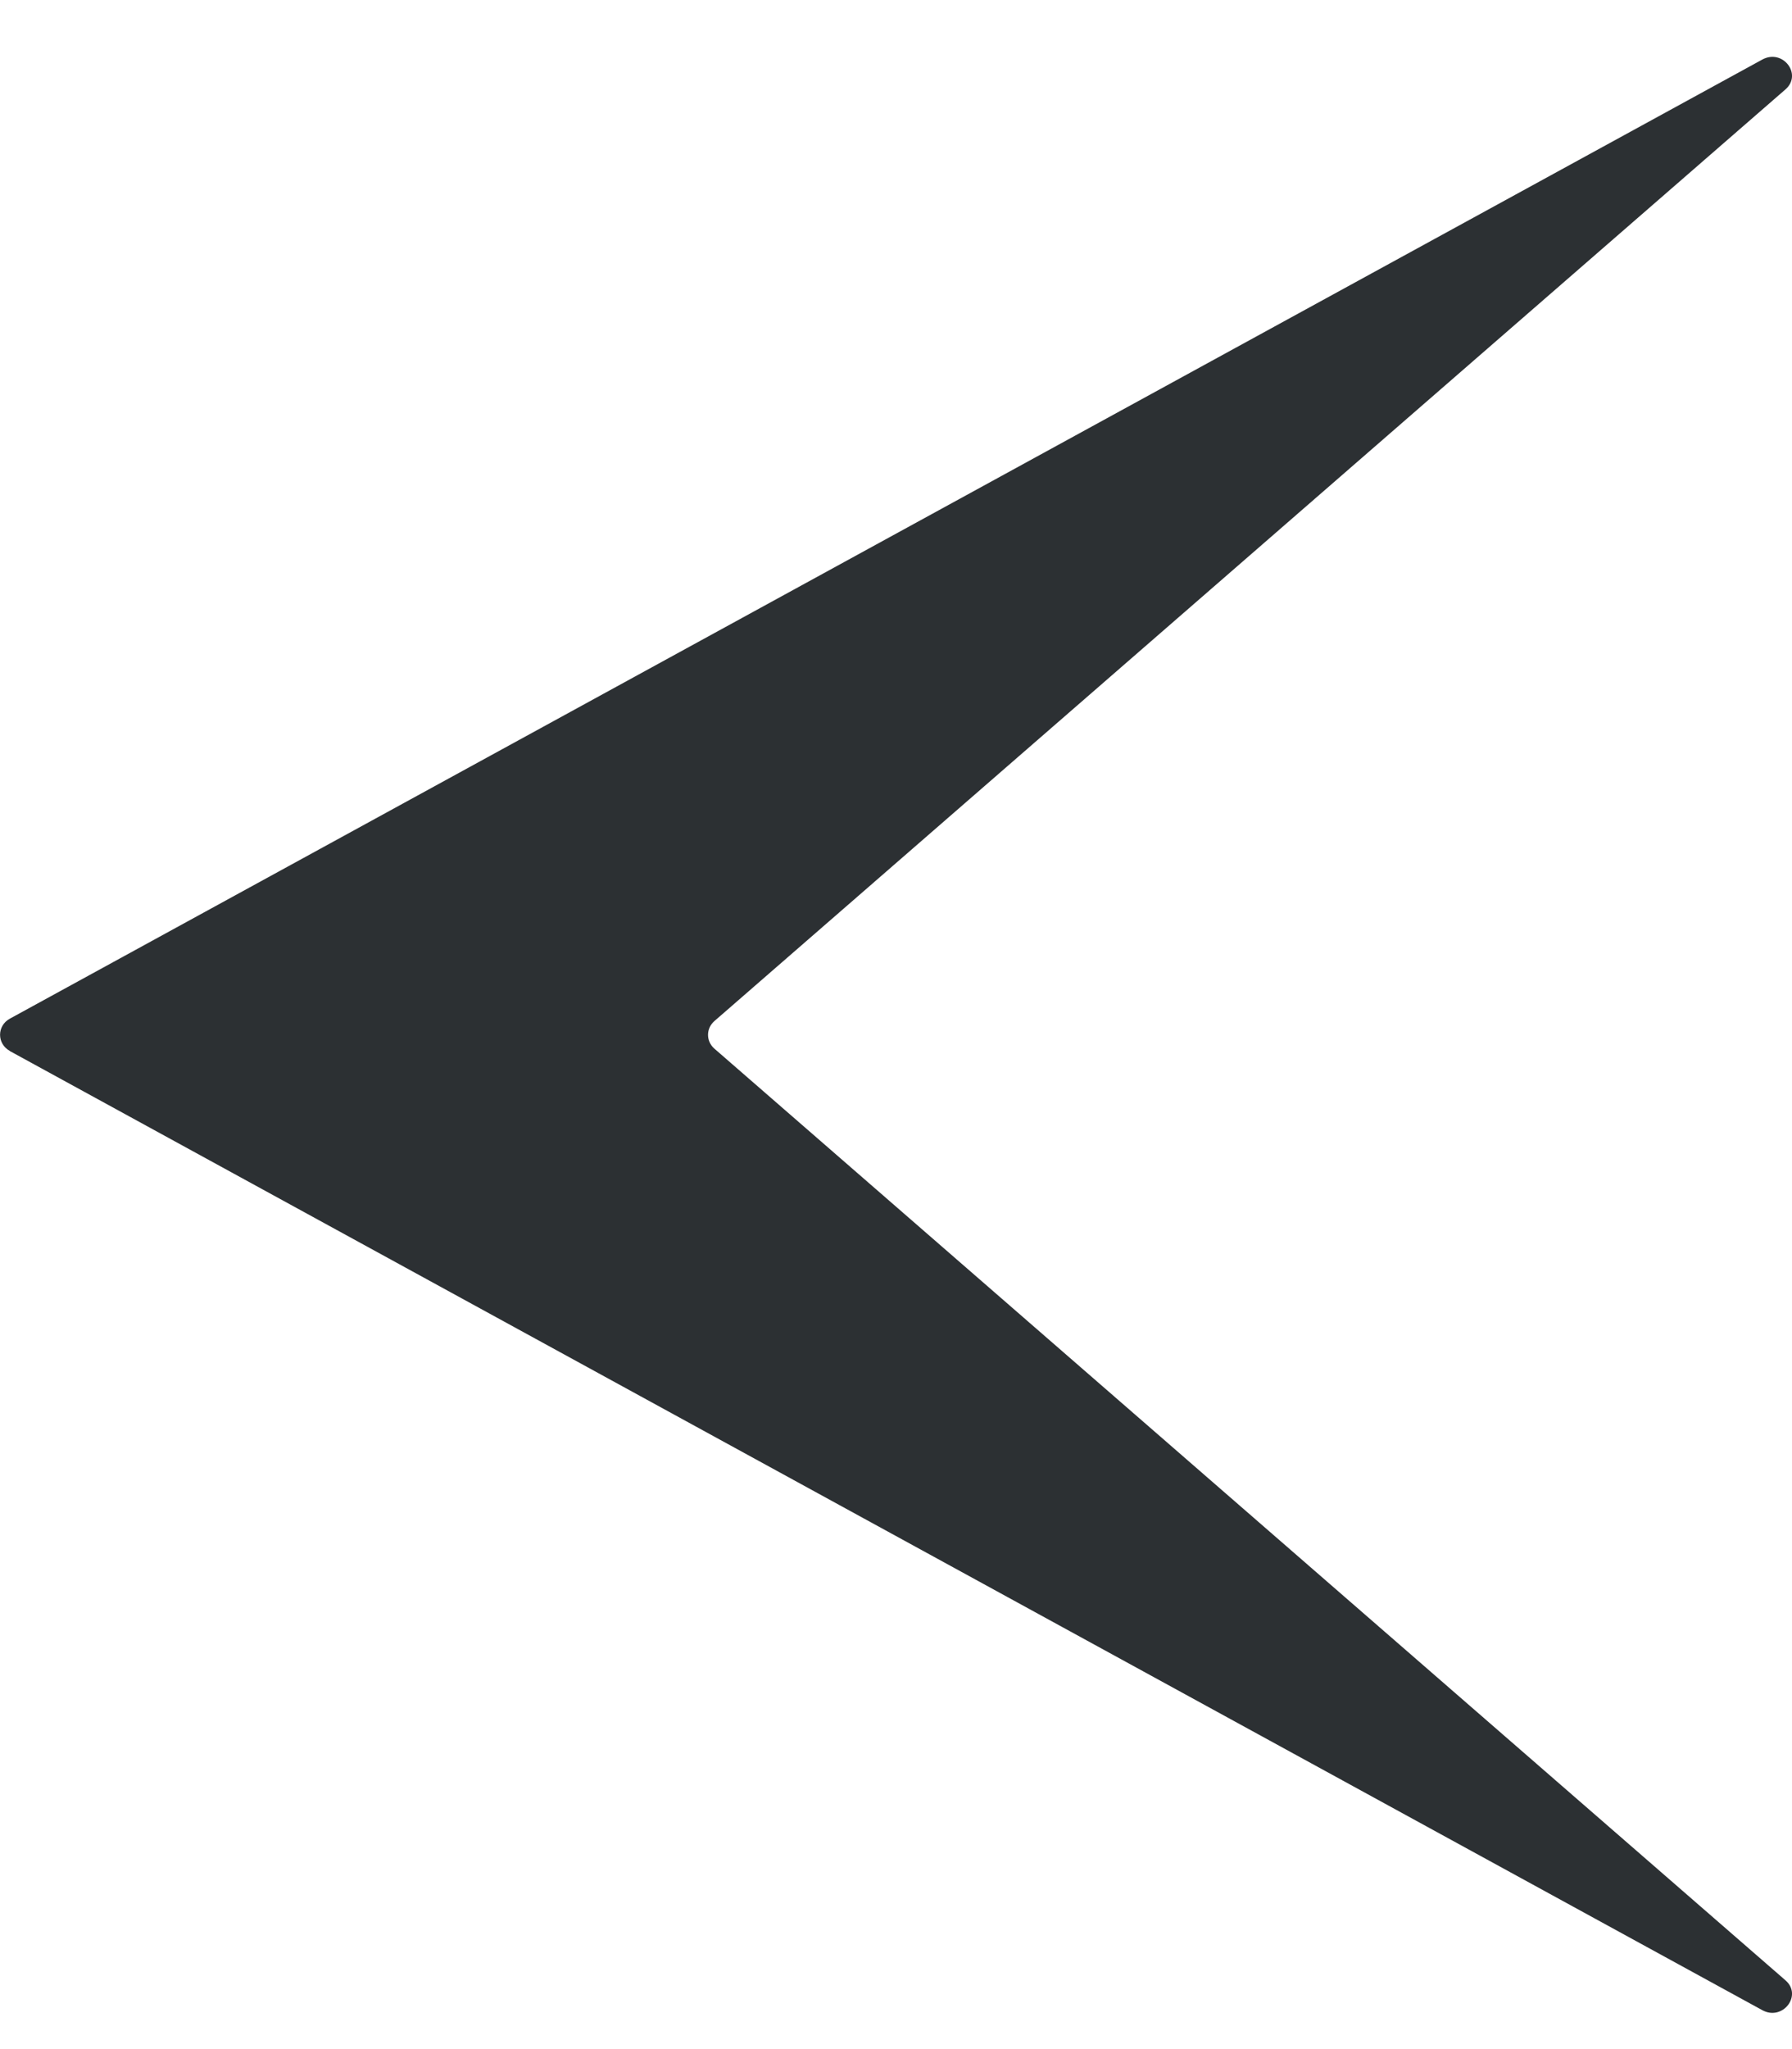
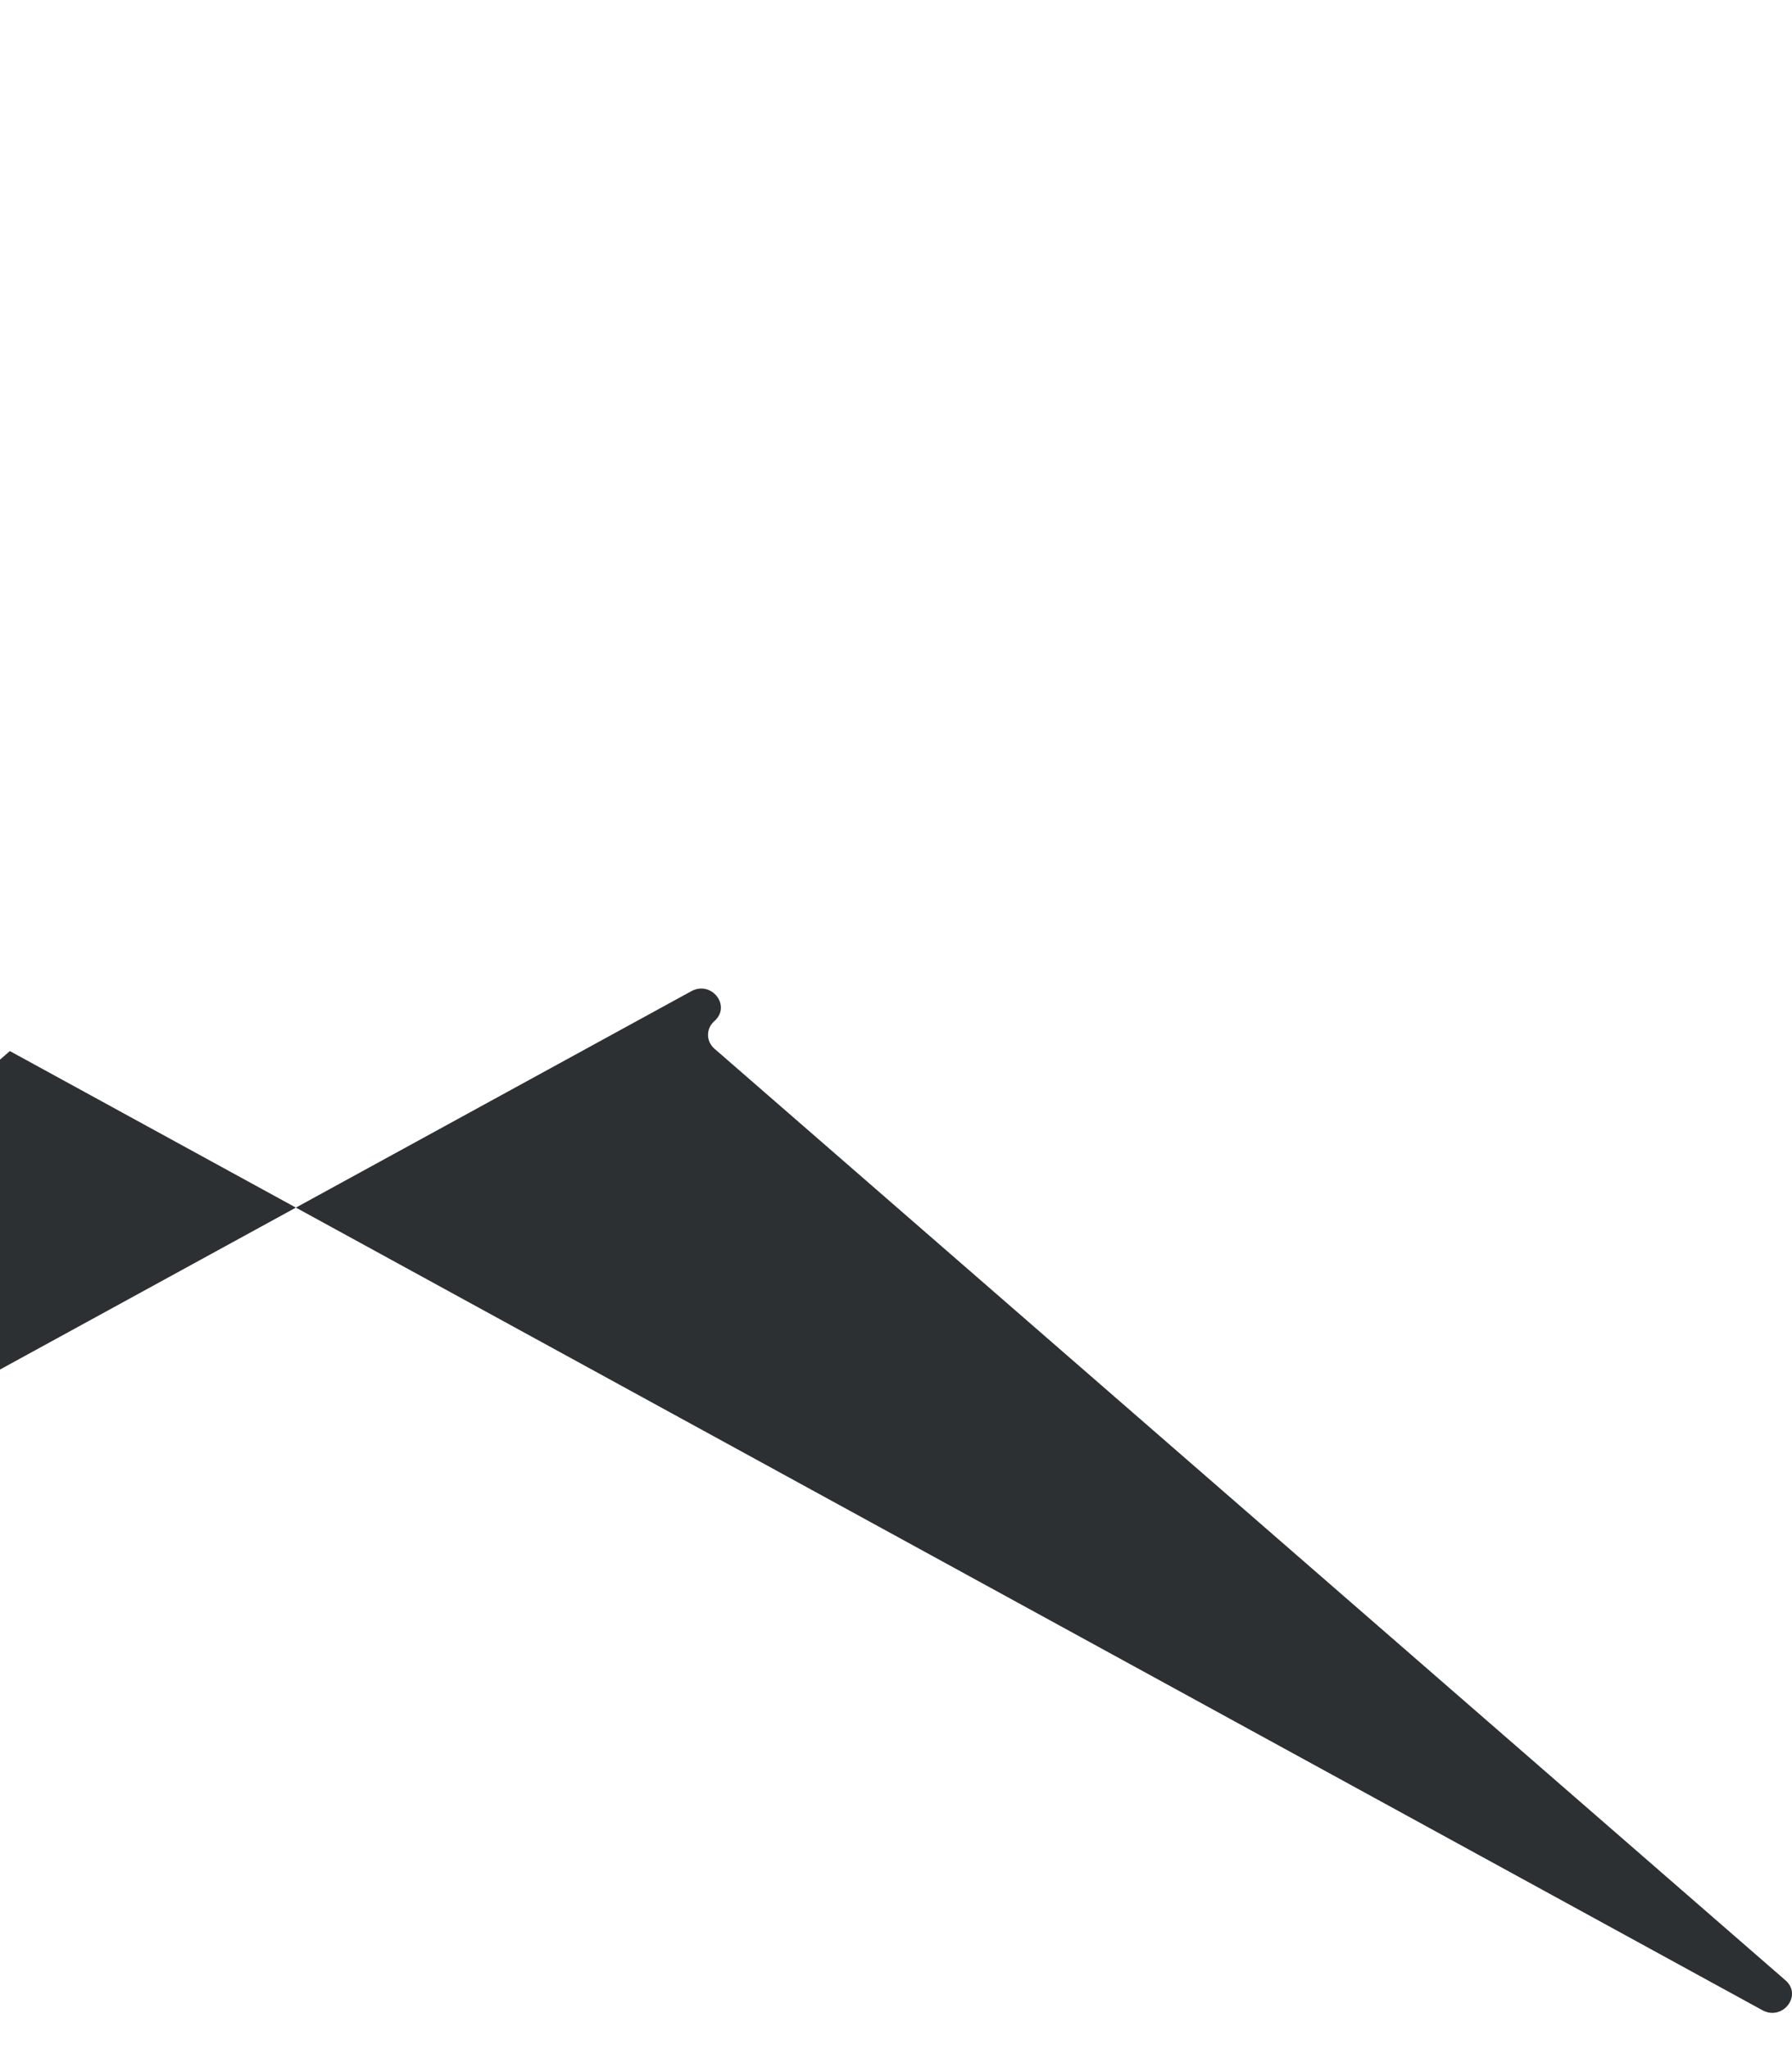
<svg xmlns="http://www.w3.org/2000/svg" fill="none" height="16" viewBox="0 0 14 16" width="14">
-   <path d="m.077 8.207 13.691 7.489c.159.087.316-.116.181-.233l-8.368-7.275c-.066-.058-.066-.157 0-.215l8.368-7.275c.135-.118-.022-.32-.181-.233l-13.691 7.489c-.102.056-.102.196 0 .252z" fill="#2c3033" />
+   <path d="m.077 8.207 13.691 7.489c.159.087.316-.116.181-.233l-8.368-7.275c-.066-.058-.066-.157 0-.215c.135-.118-.022-.32-.181-.233l-13.691 7.489c-.102.056-.102.196 0 .252z" fill="#2c3033" />
</svg>